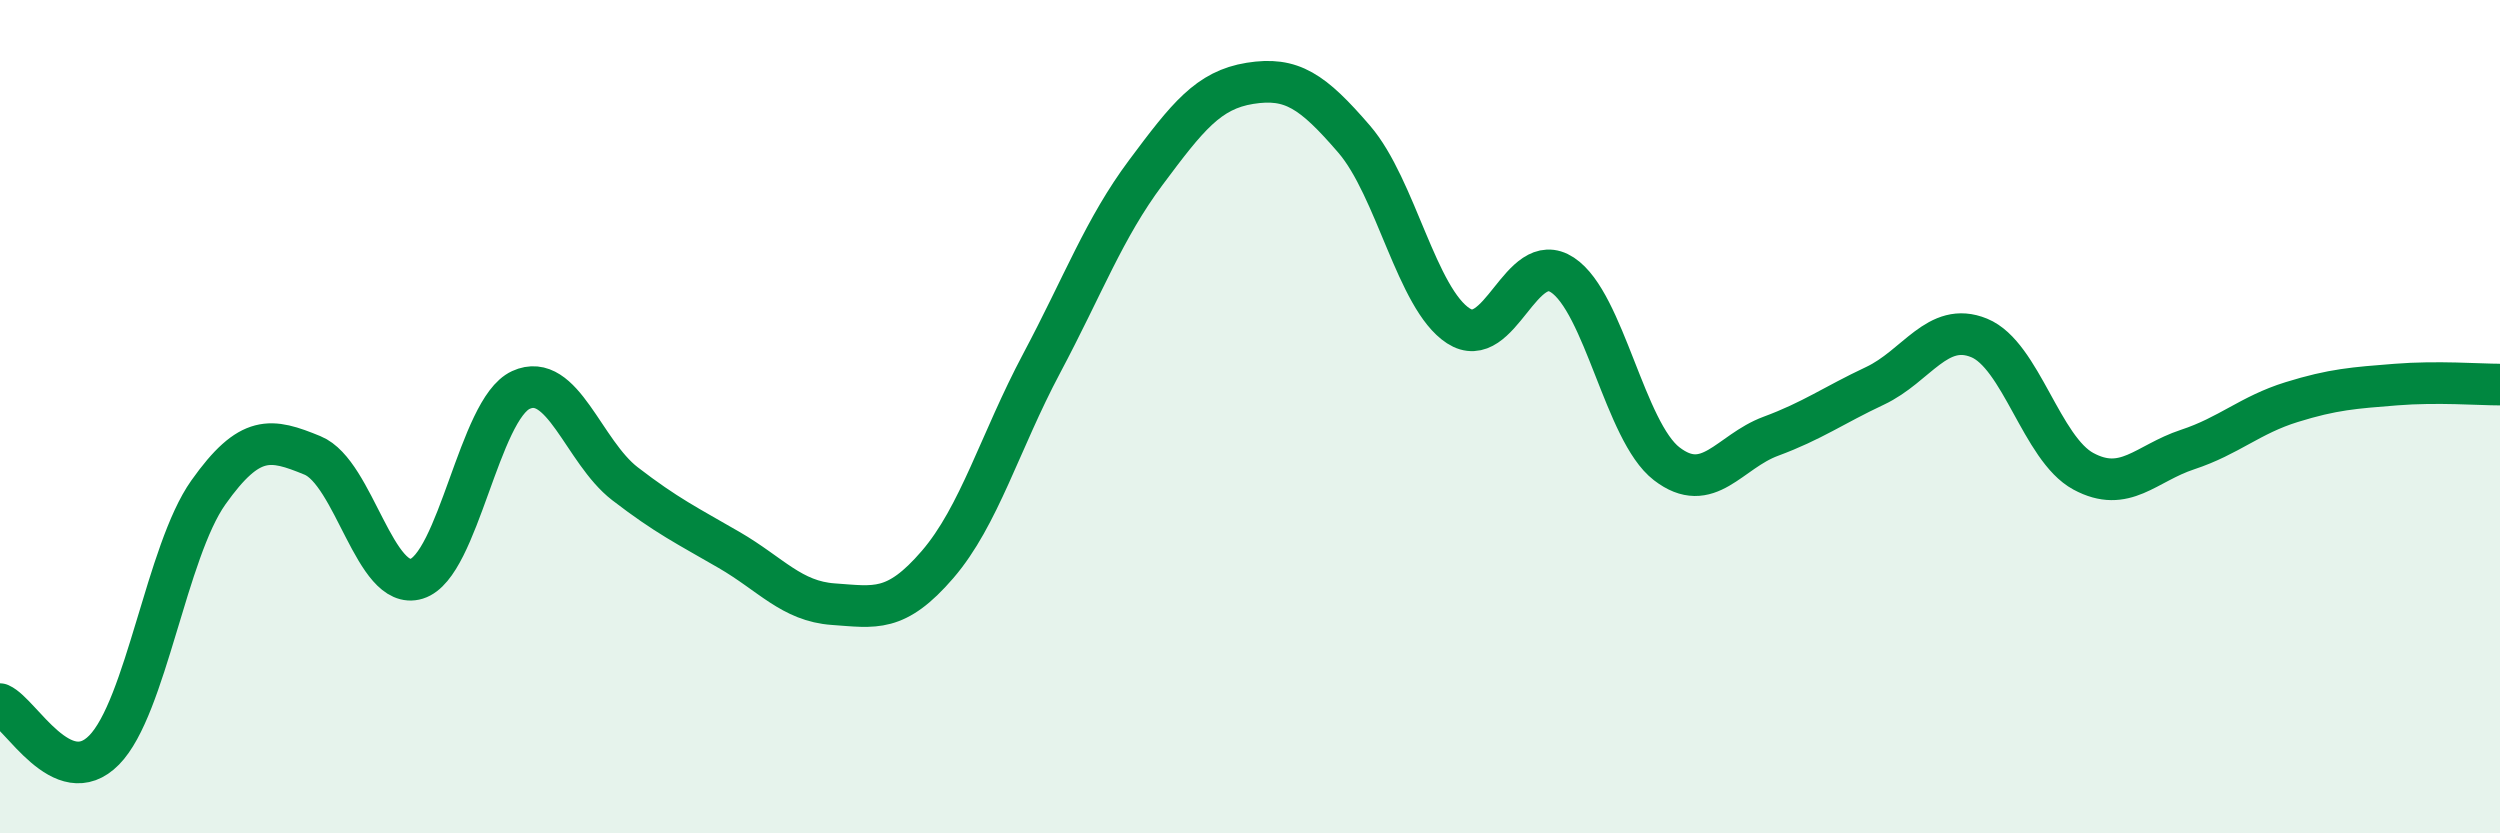
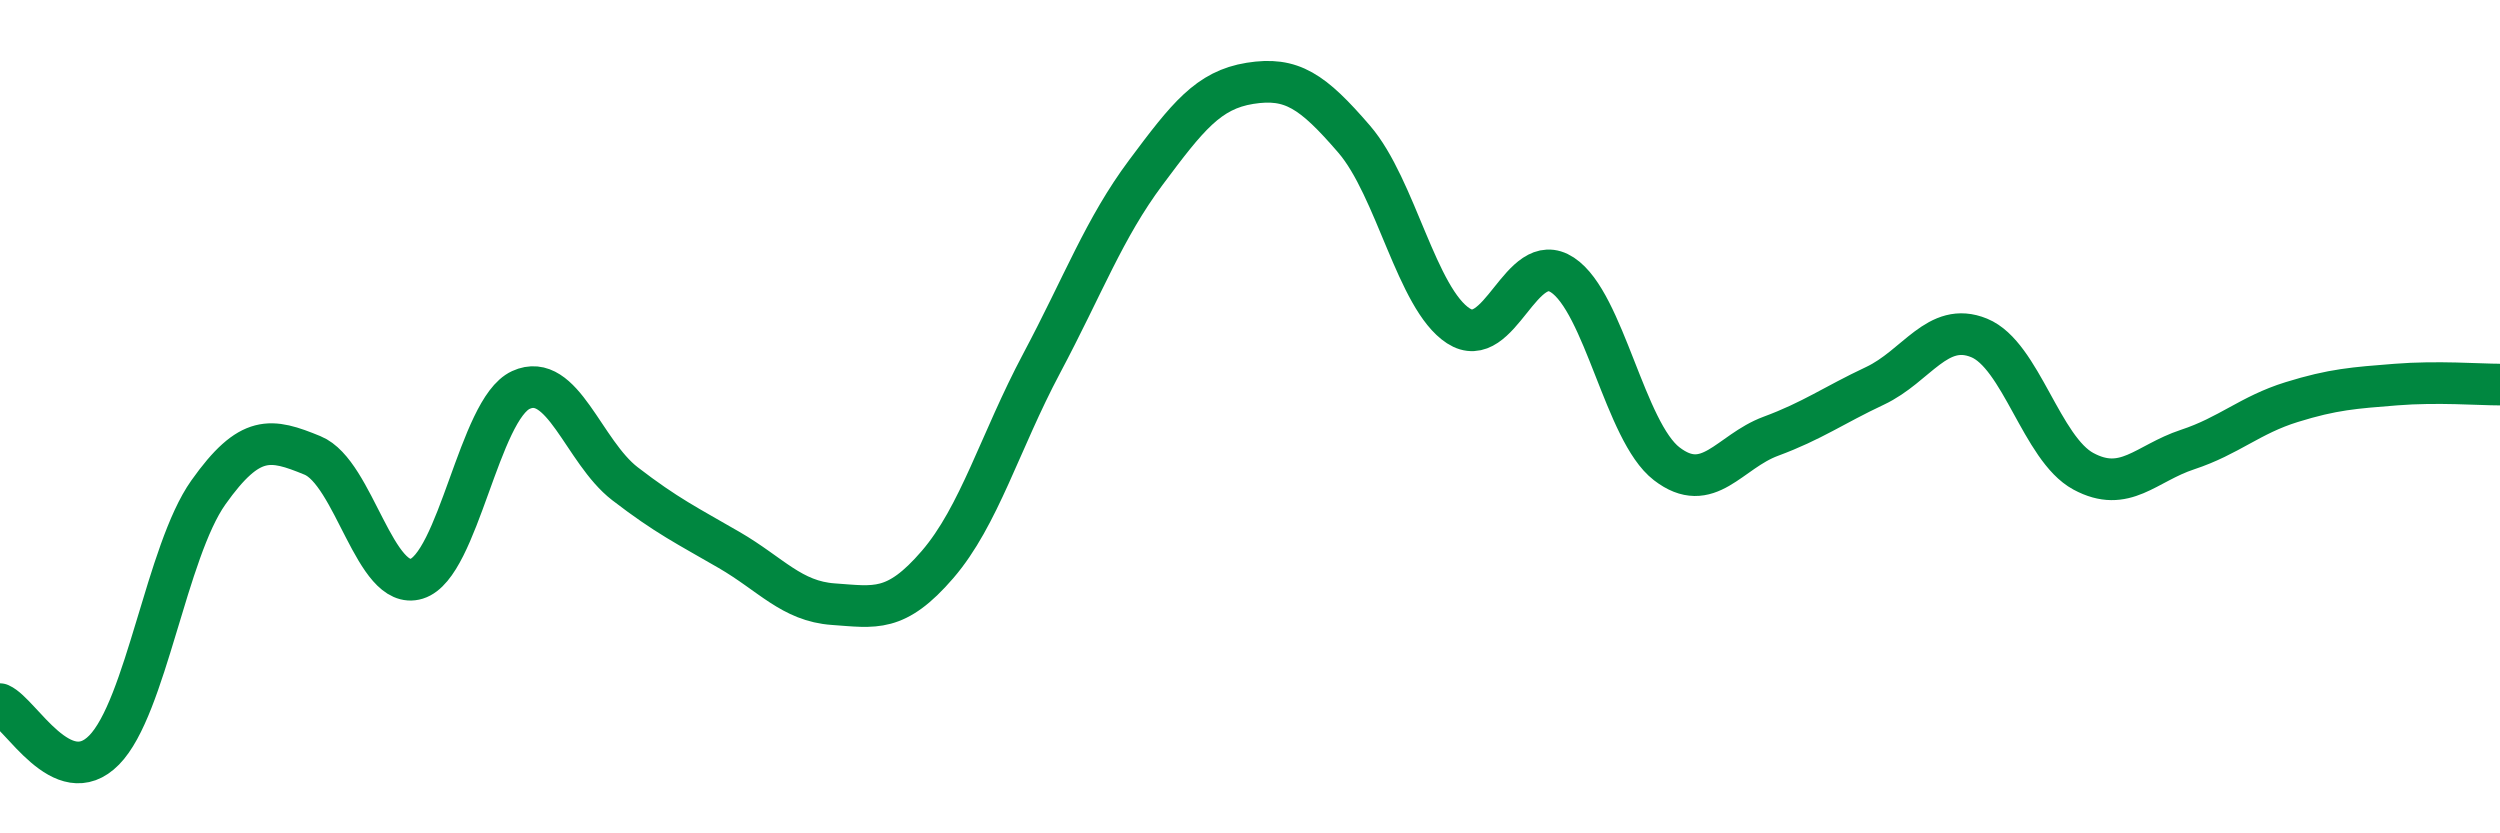
<svg xmlns="http://www.w3.org/2000/svg" width="60" height="20" viewBox="0 0 60 20">
-   <path d="M 0,16.9 C 0.5,17.12 1.5,19.02 2.5,18 C 3.5,16.98 4,13.23 5,11.82 C 6,10.41 6.5,10.52 7.5,10.93 C 8.5,11.34 9,14.2 10,13.89 C 11,13.58 11.5,9.82 12.5,9.36 C 13.5,8.9 14,10.84 15,11.61 C 16,12.38 16.5,12.62 17.5,13.2 C 18.5,13.78 19,14.43 20,14.5 C 21,14.57 21.5,14.71 22.5,13.55 C 23.5,12.39 24,10.6 25,8.72 C 26,6.84 26.5,5.48 27.5,4.14 C 28.5,2.8 29,2.16 30,2 C 31,1.84 31.5,2.18 32.5,3.34 C 33.5,4.5 34,7.17 35,7.82 C 36,8.47 36.5,5.94 37.5,6.6 C 38.5,7.26 39,10.36 40,11.13 C 41,11.9 41.5,10.84 42.5,10.47 C 43.5,10.1 44,9.73 45,9.26 C 46,8.79 46.5,7.7 47.5,8.11 C 48.5,8.52 49,10.77 50,11.31 C 51,11.85 51.5,11.12 52.5,10.79 C 53.5,10.46 54,9.96 55,9.65 C 56,9.34 56.5,9.31 57.5,9.23 C 58.5,9.15 59.5,9.23 60,9.23L60 20L0 20Z" fill="#008740" opacity="0.1" stroke-linecap="round" stroke-linejoin="round" />
  <path d="M 0,16.9 C 0.5,17.12 1.5,19.02 2.5,18 C 3.5,16.98 4,13.23 5,11.82 C 6,10.41 6.5,10.52 7.5,10.93 C 8.5,11.34 9,14.2 10,13.89 C 11,13.58 11.5,9.82 12.5,9.36 C 13.5,8.9 14,10.84 15,11.61 C 16,12.38 16.5,12.62 17.5,13.2 C 18.5,13.78 19,14.43 20,14.5 C 21,14.57 21.5,14.71 22.5,13.55 C 23.5,12.39 24,10.6 25,8.72 C 26,6.84 26.5,5.48 27.5,4.14 C 28.5,2.8 29,2.16 30,2 C 31,1.84 31.5,2.18 32.5,3.34 C 33.5,4.5 34,7.17 35,7.82 C 36,8.47 36.5,5.94 37.5,6.6 C 38.5,7.26 39,10.36 40,11.13 C 41,11.9 41.5,10.84 42.5,10.47 C 43.5,10.1 44,9.73 45,9.26 C 46,8.79 46.5,7.7 47.5,8.11 C 48.5,8.52 49,10.77 50,11.31 C 51,11.85 51.5,11.12 52.5,10.79 C 53.5,10.46 54,9.96 55,9.65 C 56,9.34 56.5,9.31 57.5,9.23 C 58.5,9.15 59.5,9.23 60,9.23" stroke="#008740" stroke-width="1" fill="none" stroke-linecap="round" stroke-linejoin="round" />
</svg>